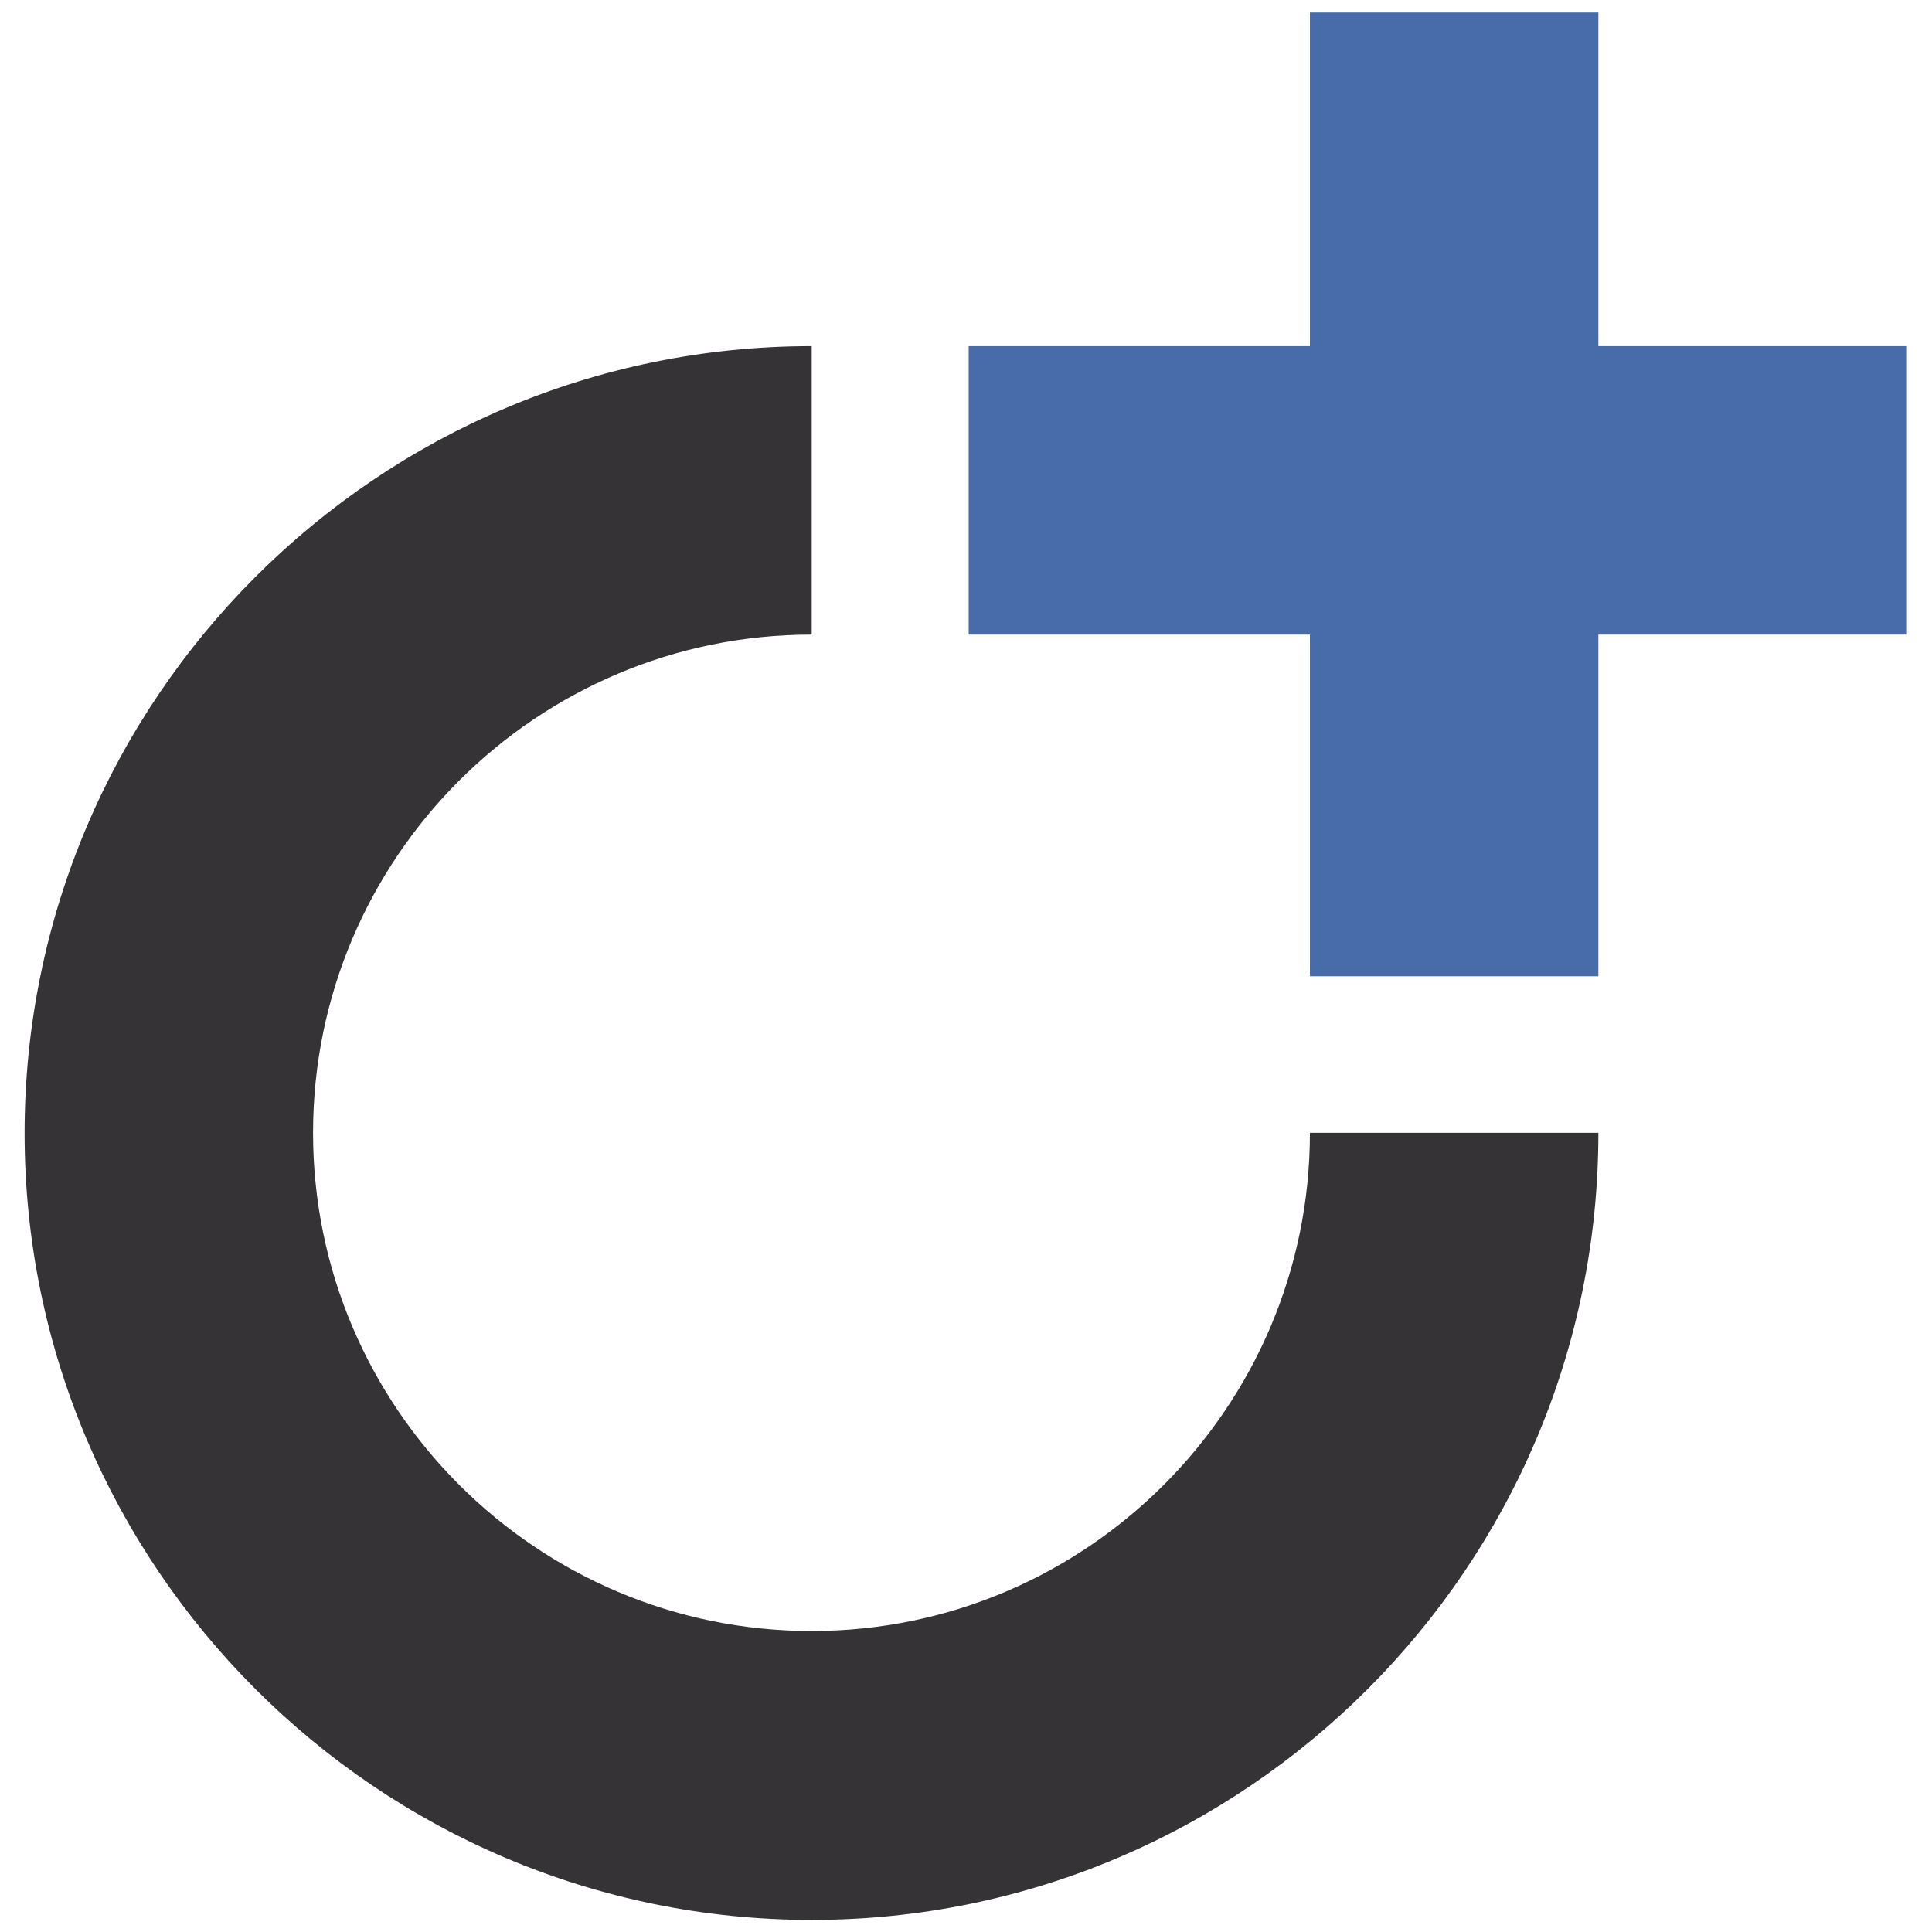
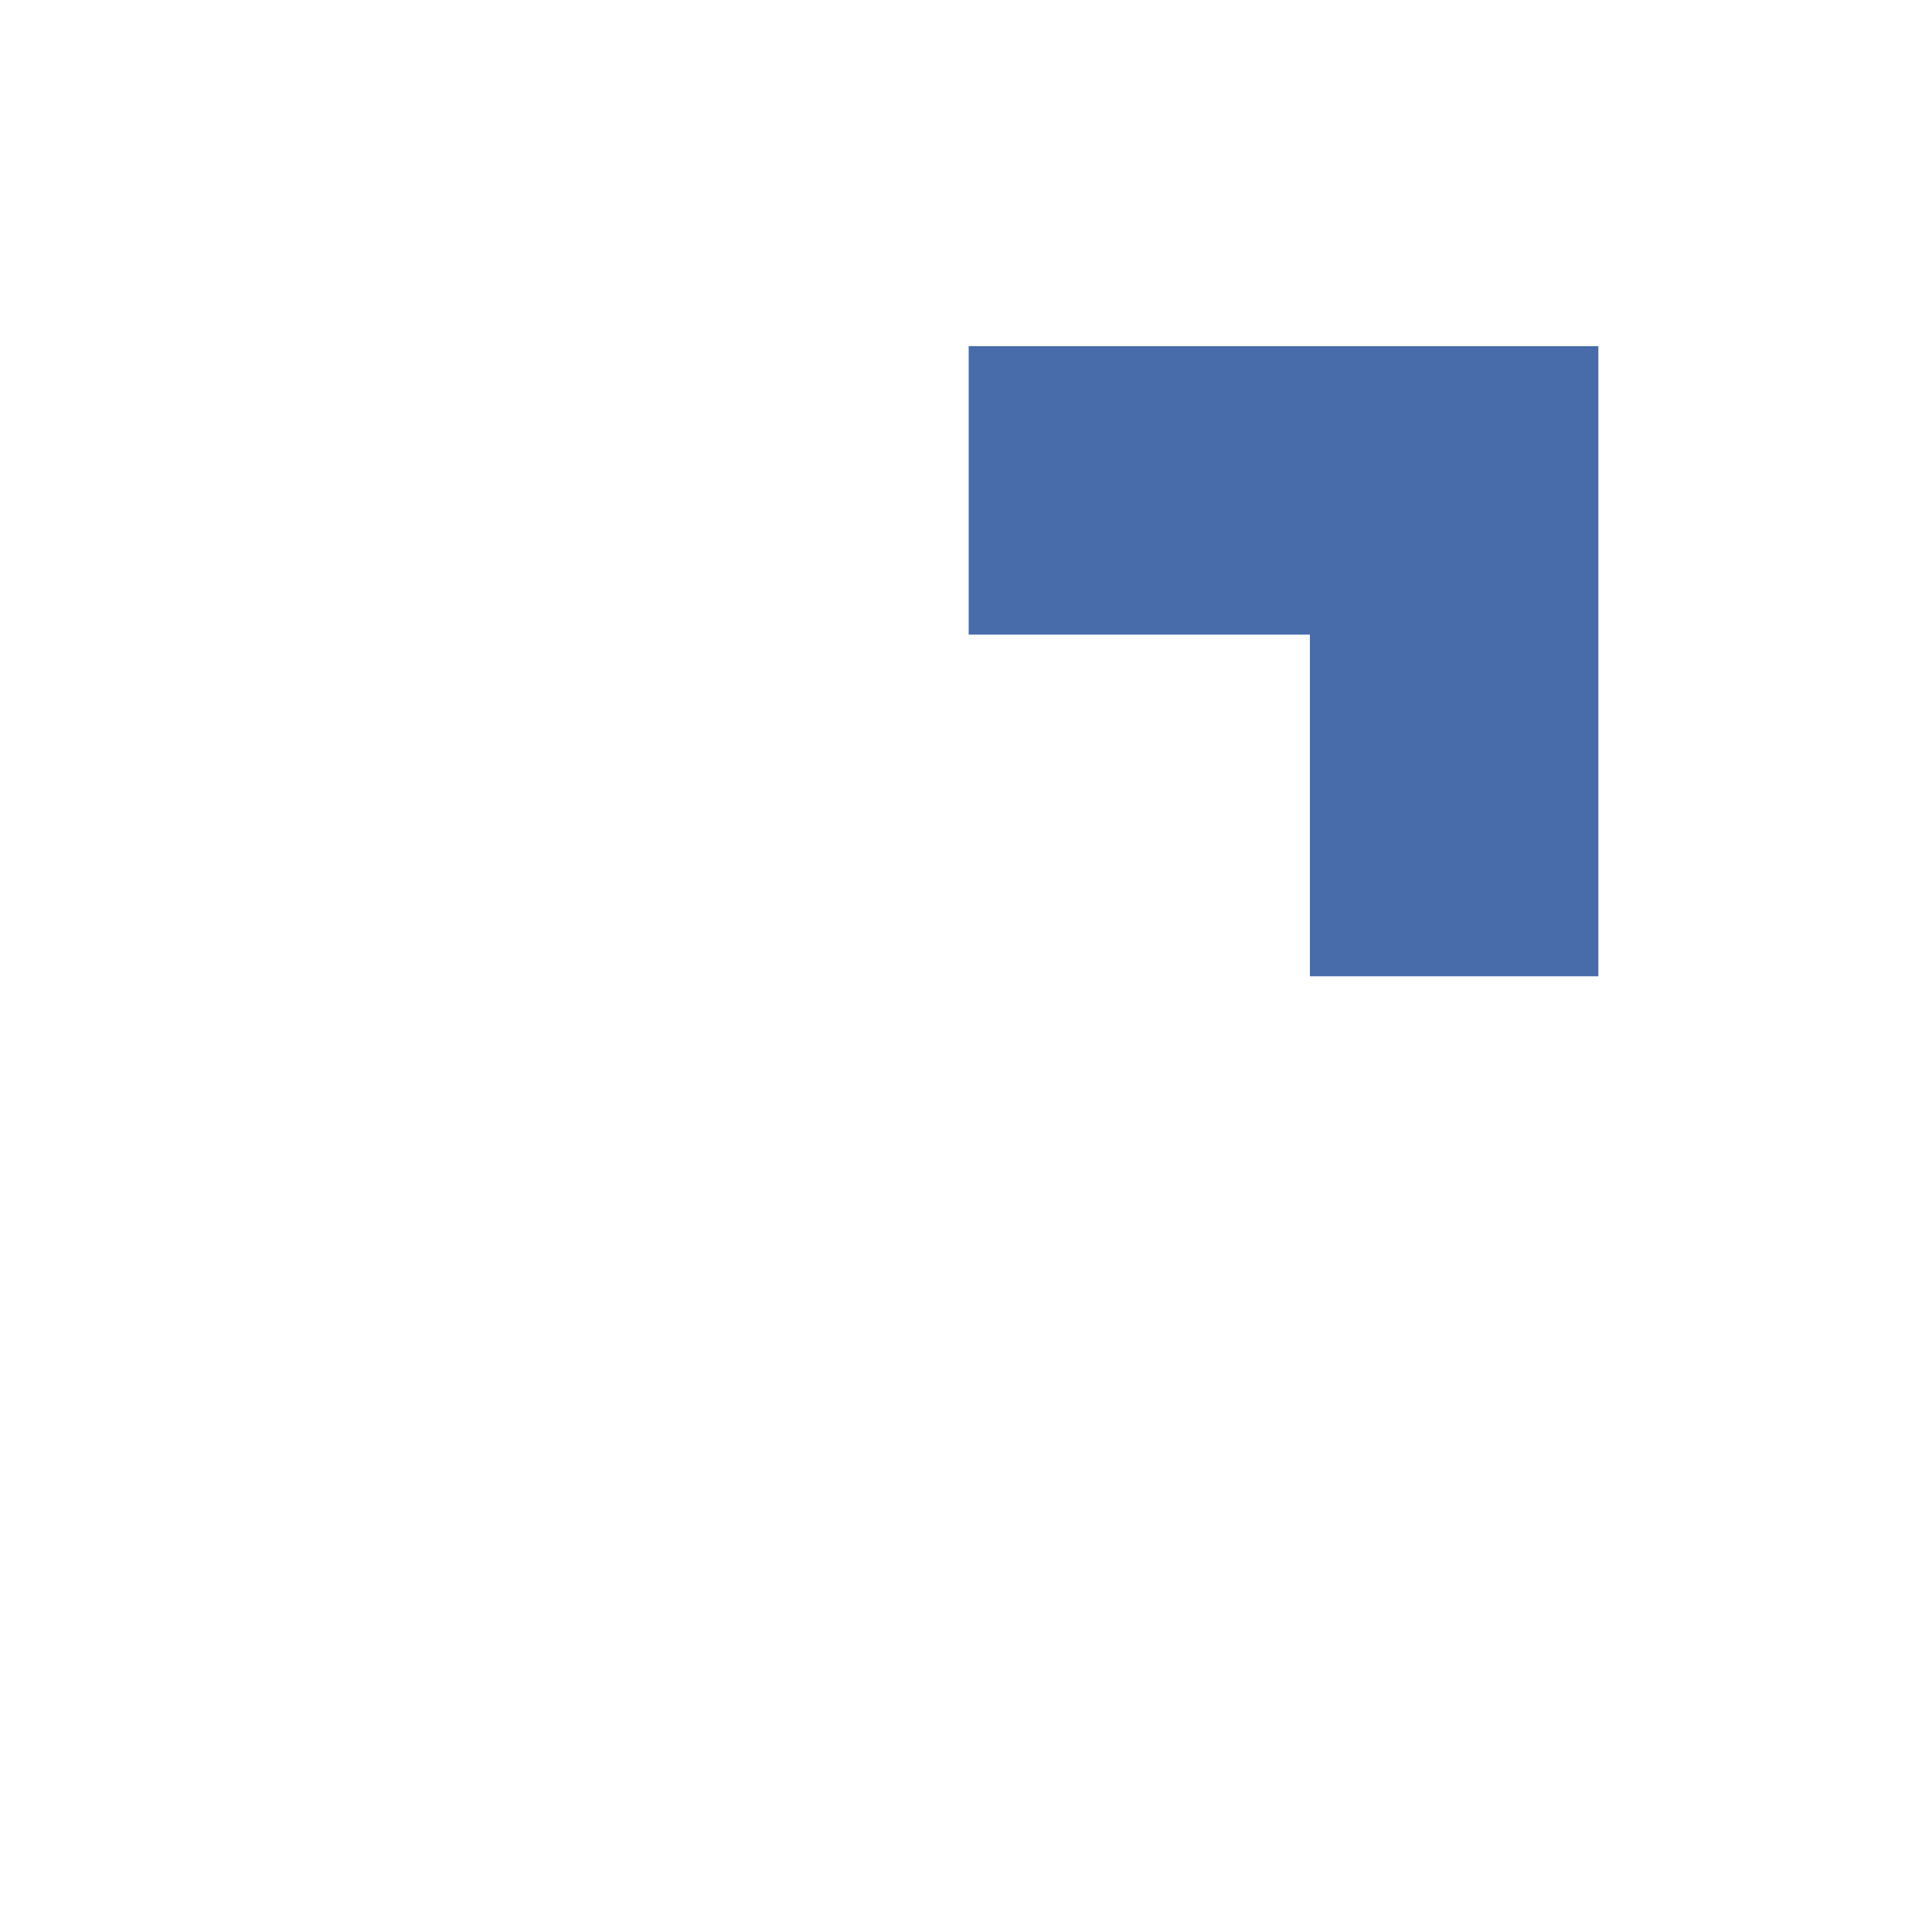
<svg xmlns="http://www.w3.org/2000/svg" version="1.1" id="Layer_1" x="0px" y="0px" viewBox="0 0 432 432" style="enable-background:new 0 0 432 432;" xml:space="preserve">
  <style type="text/css">
	.st0{fill:#363336;}
	.st1{fill:#476CA9;}
</style>
  <g id="Layer_x0020_1">
    <g id="_1025150544">
-       <path class="st0" d="M181.5,429.3c-97,0-176-79-176-175.9c0-97.1,79-176,176-176v64.5C120,141.9,70,191.8,70,253.3    c0,61.4,50,111.4,111.5,111.4c61.4,0,111.4-50,111.4-111.4h64.5C357.4,350.3,278.5,429.3,181.5,429.3L181.5,429.3z" />
      <polygon class="st1" points="357.4,218.3 292.9,218.3 292.9,141.9 216.6,141.9 216.6,77.4 357.4,77.4   " />
-       <polygon class="st1" points="426.4,141.9 292.9,141.9 292.9,2.8 357.4,2.8 357.4,77.4 426.4,77.4   " />
    </g>
  </g>
</svg>